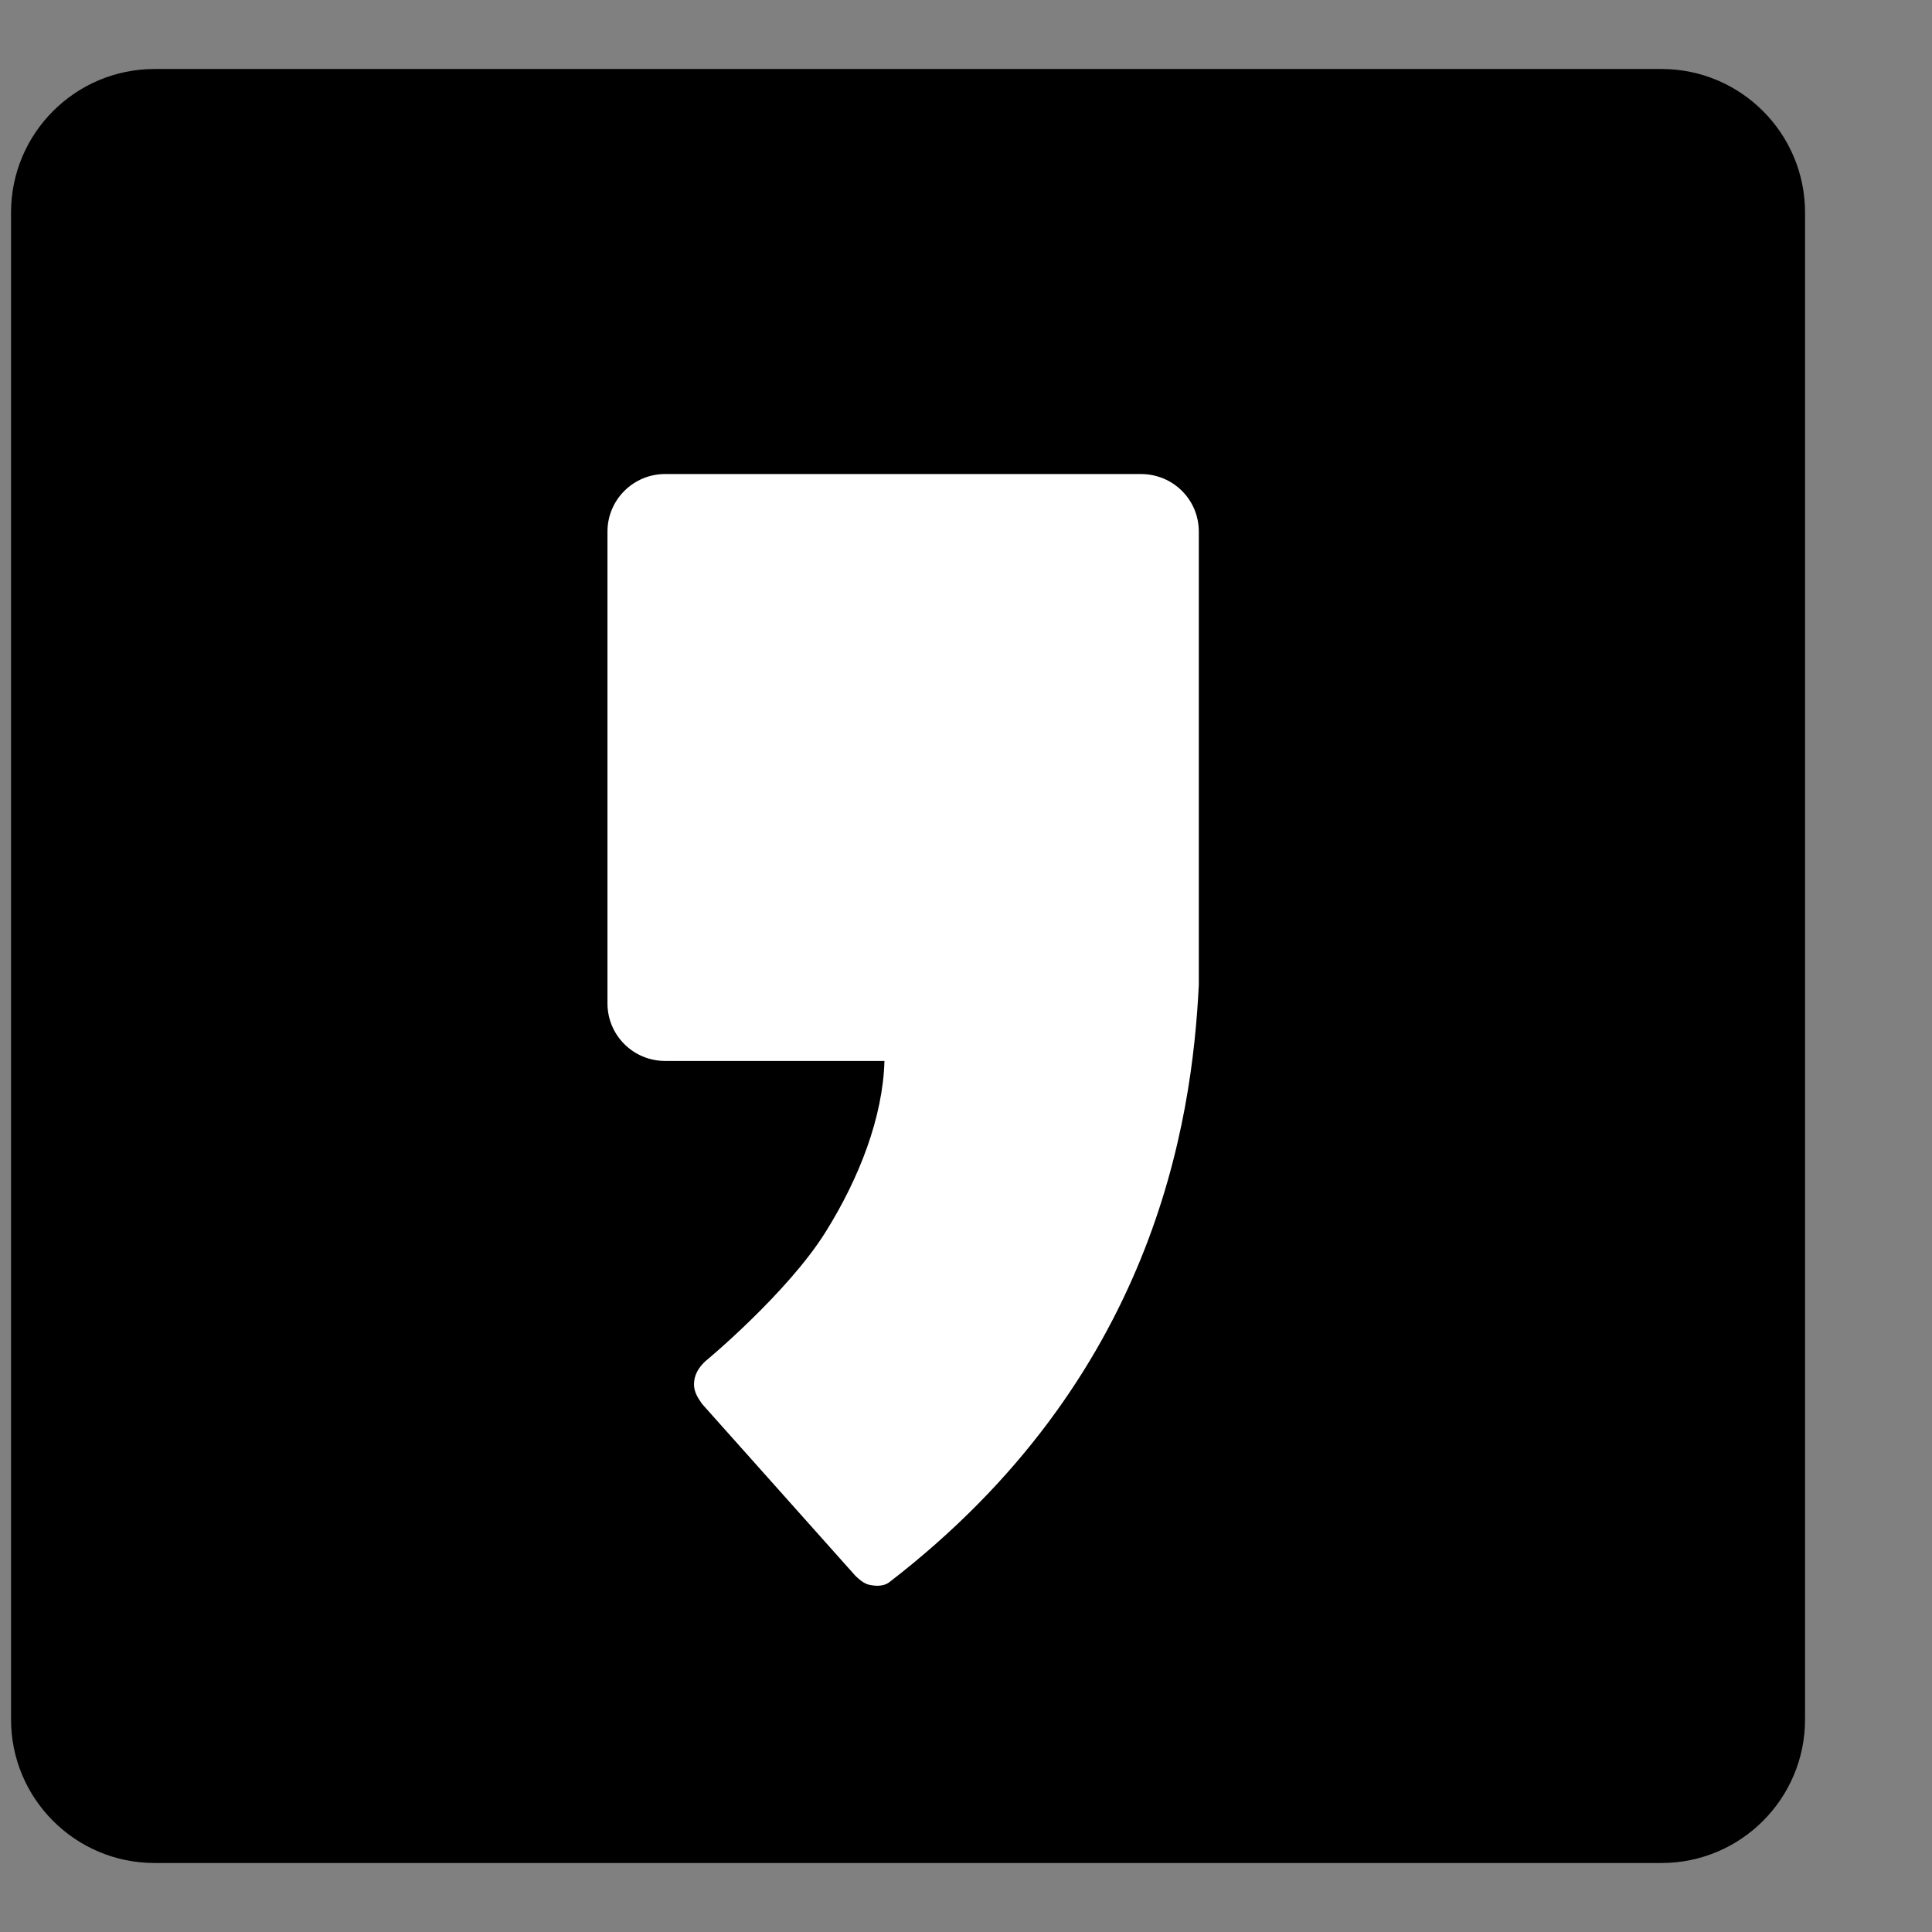
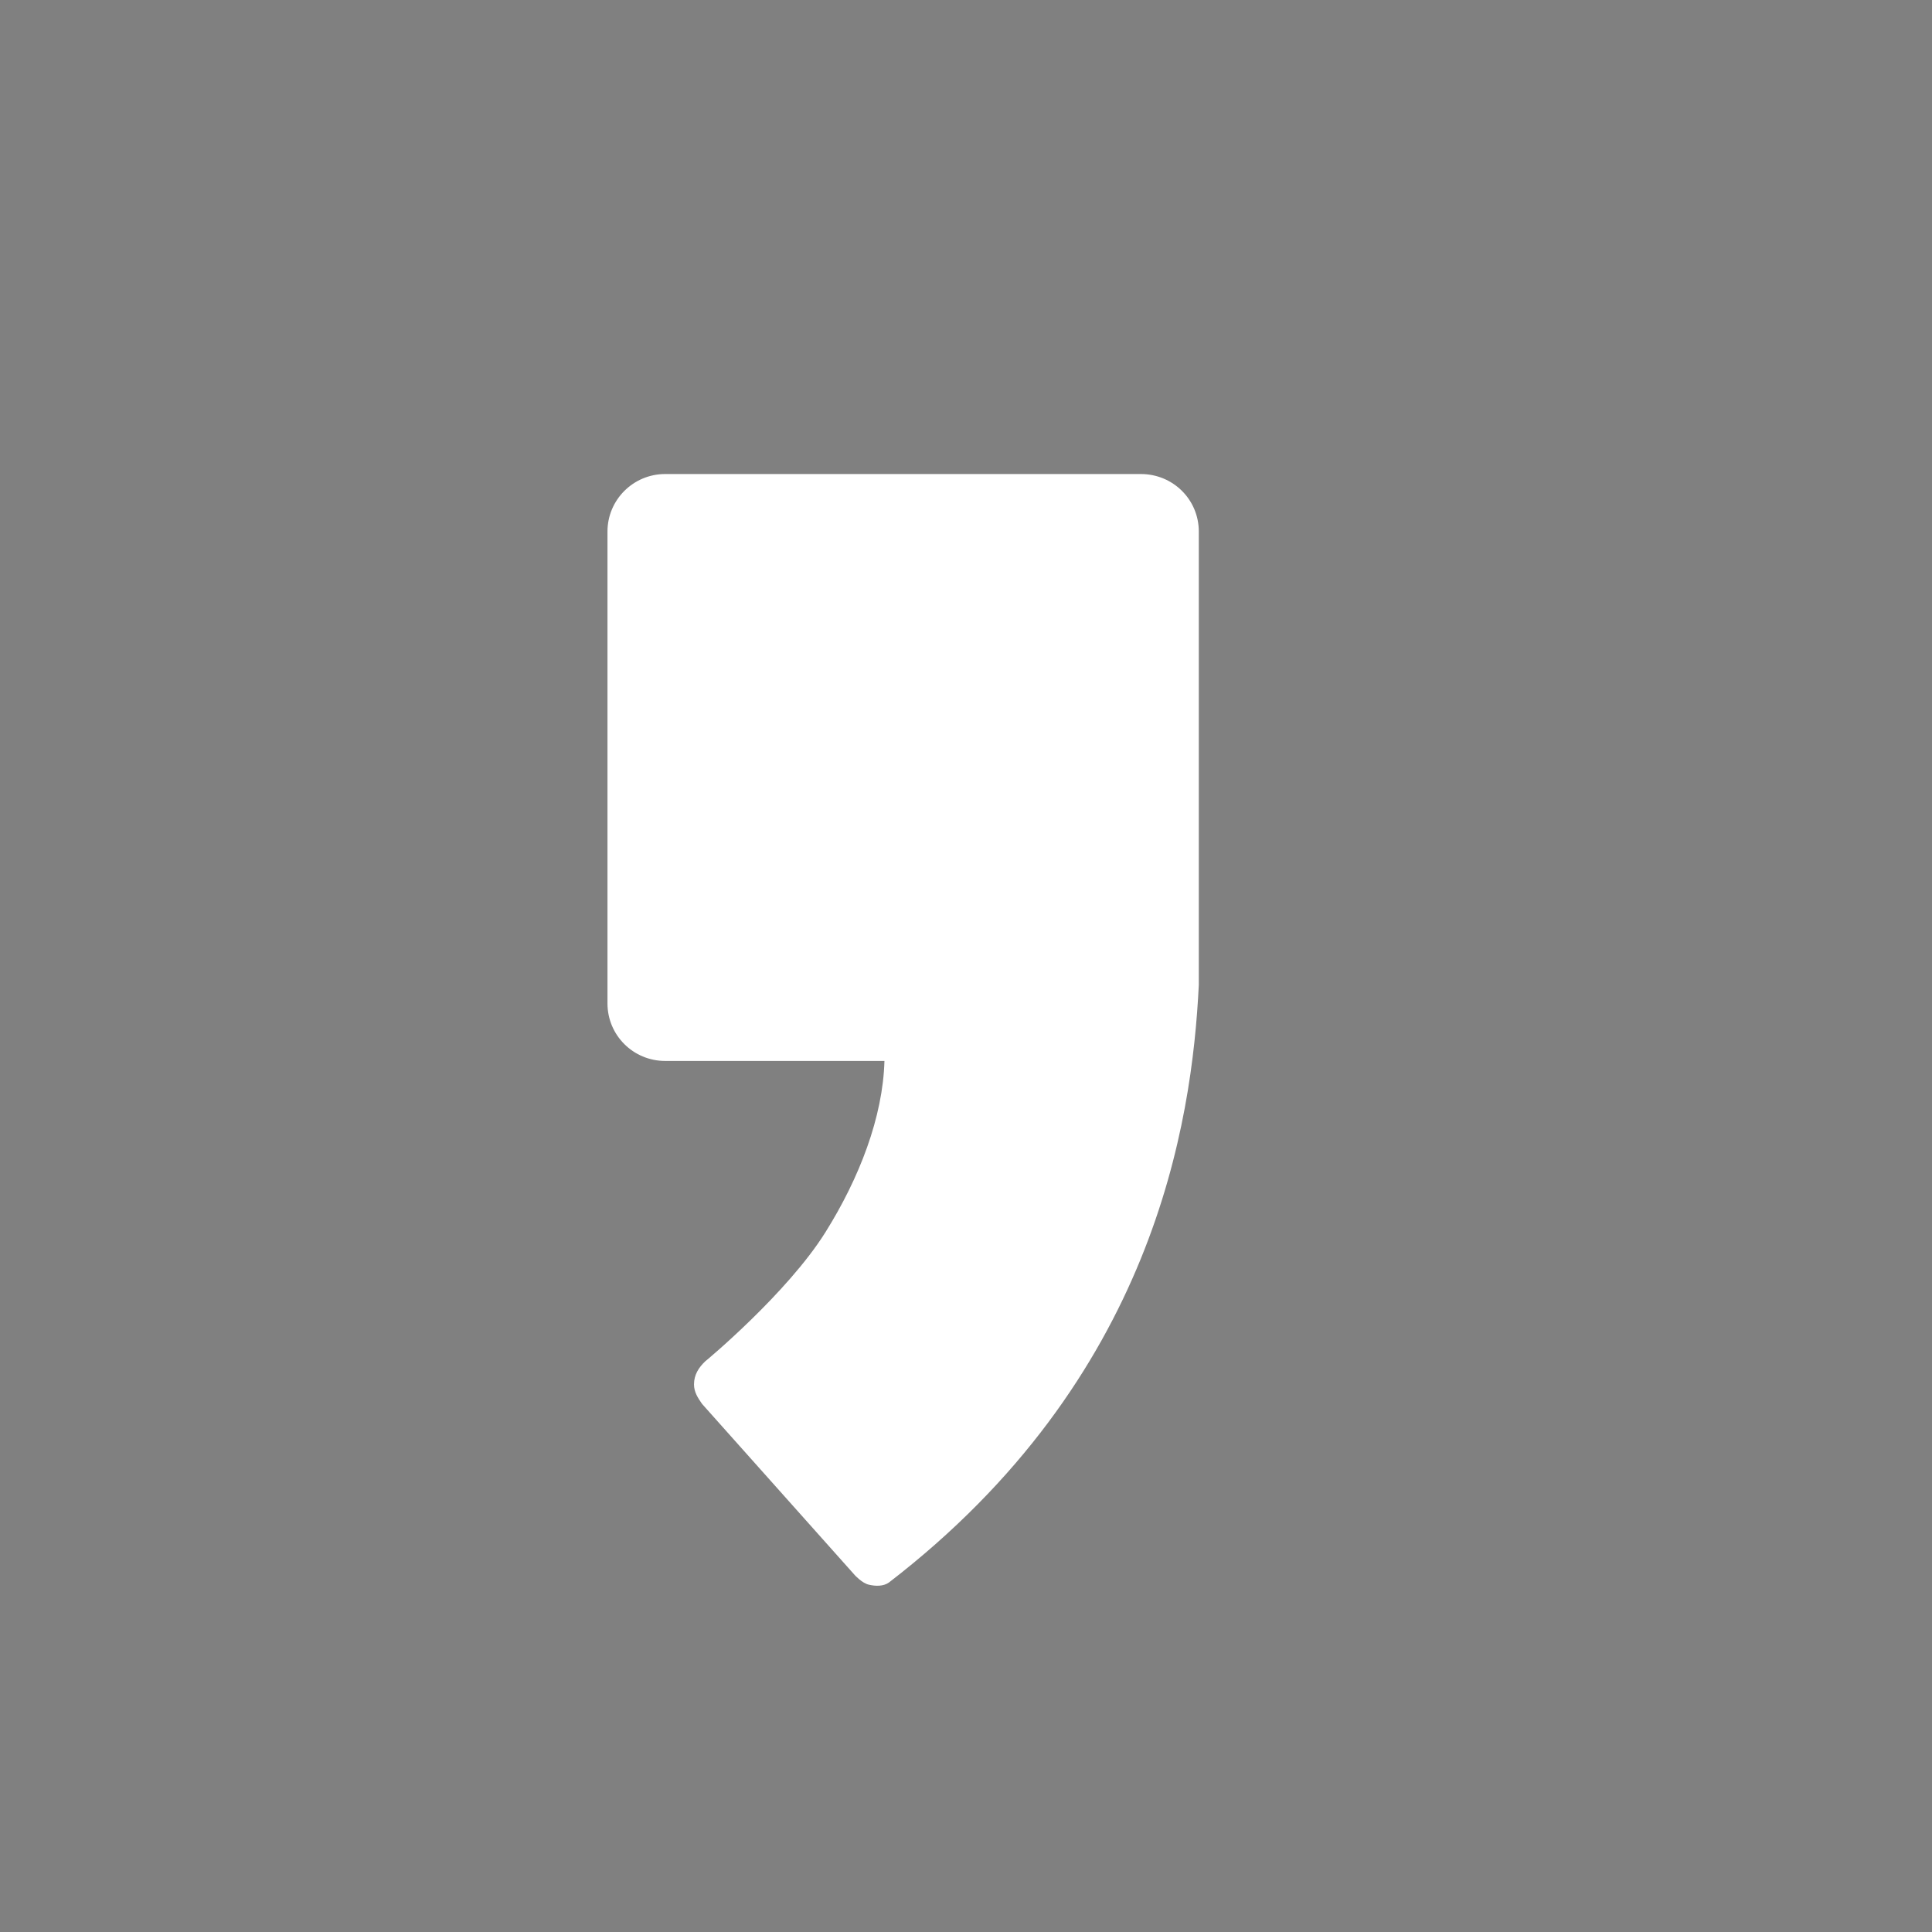
<svg xmlns="http://www.w3.org/2000/svg" width="14" height="14" viewBox="0 0 14 14" fill="none">
  <rect x="0" y="0" width="14" height="14" fill="#808080" stroke="none" />
-   <path d="M1.12 0.5H12.04C12.614 0.5 13.08 0.966 13.08 1.54V12.46C13.08 13.034 12.614 13.5 12.04 13.5H1.12C0.546 13.5 0.08 13.034 0.08 12.46V1.54C0.08 0.966 0.546 0.5 1.12 0.5Z" fill="black" />
  <path d="M8.267 3.435H4.82C4.589 3.435 4.402 3.622 4.402 3.852V7.271C4.402 7.502 4.589 7.688 4.82 7.688H6.409C6.398 8.095 6.227 8.537 5.981 8.93C5.704 9.372 5.115 9.862 5.11 9.865C5.064 9.909 5.029 9.961 5.029 10.032C5.029 10.087 5.057 10.13 5.088 10.174L6.196 11.416C6.196 11.416 6.249 11.473 6.295 11.483C6.345 11.495 6.402 11.496 6.442 11.467C8.361 9.99 8.638 8.139 8.687 7.137C8.687 7.132 8.687 3.852 8.687 3.852C8.687 3.62 8.5 3.435 8.267 3.435Z" fill="white" />
</svg>